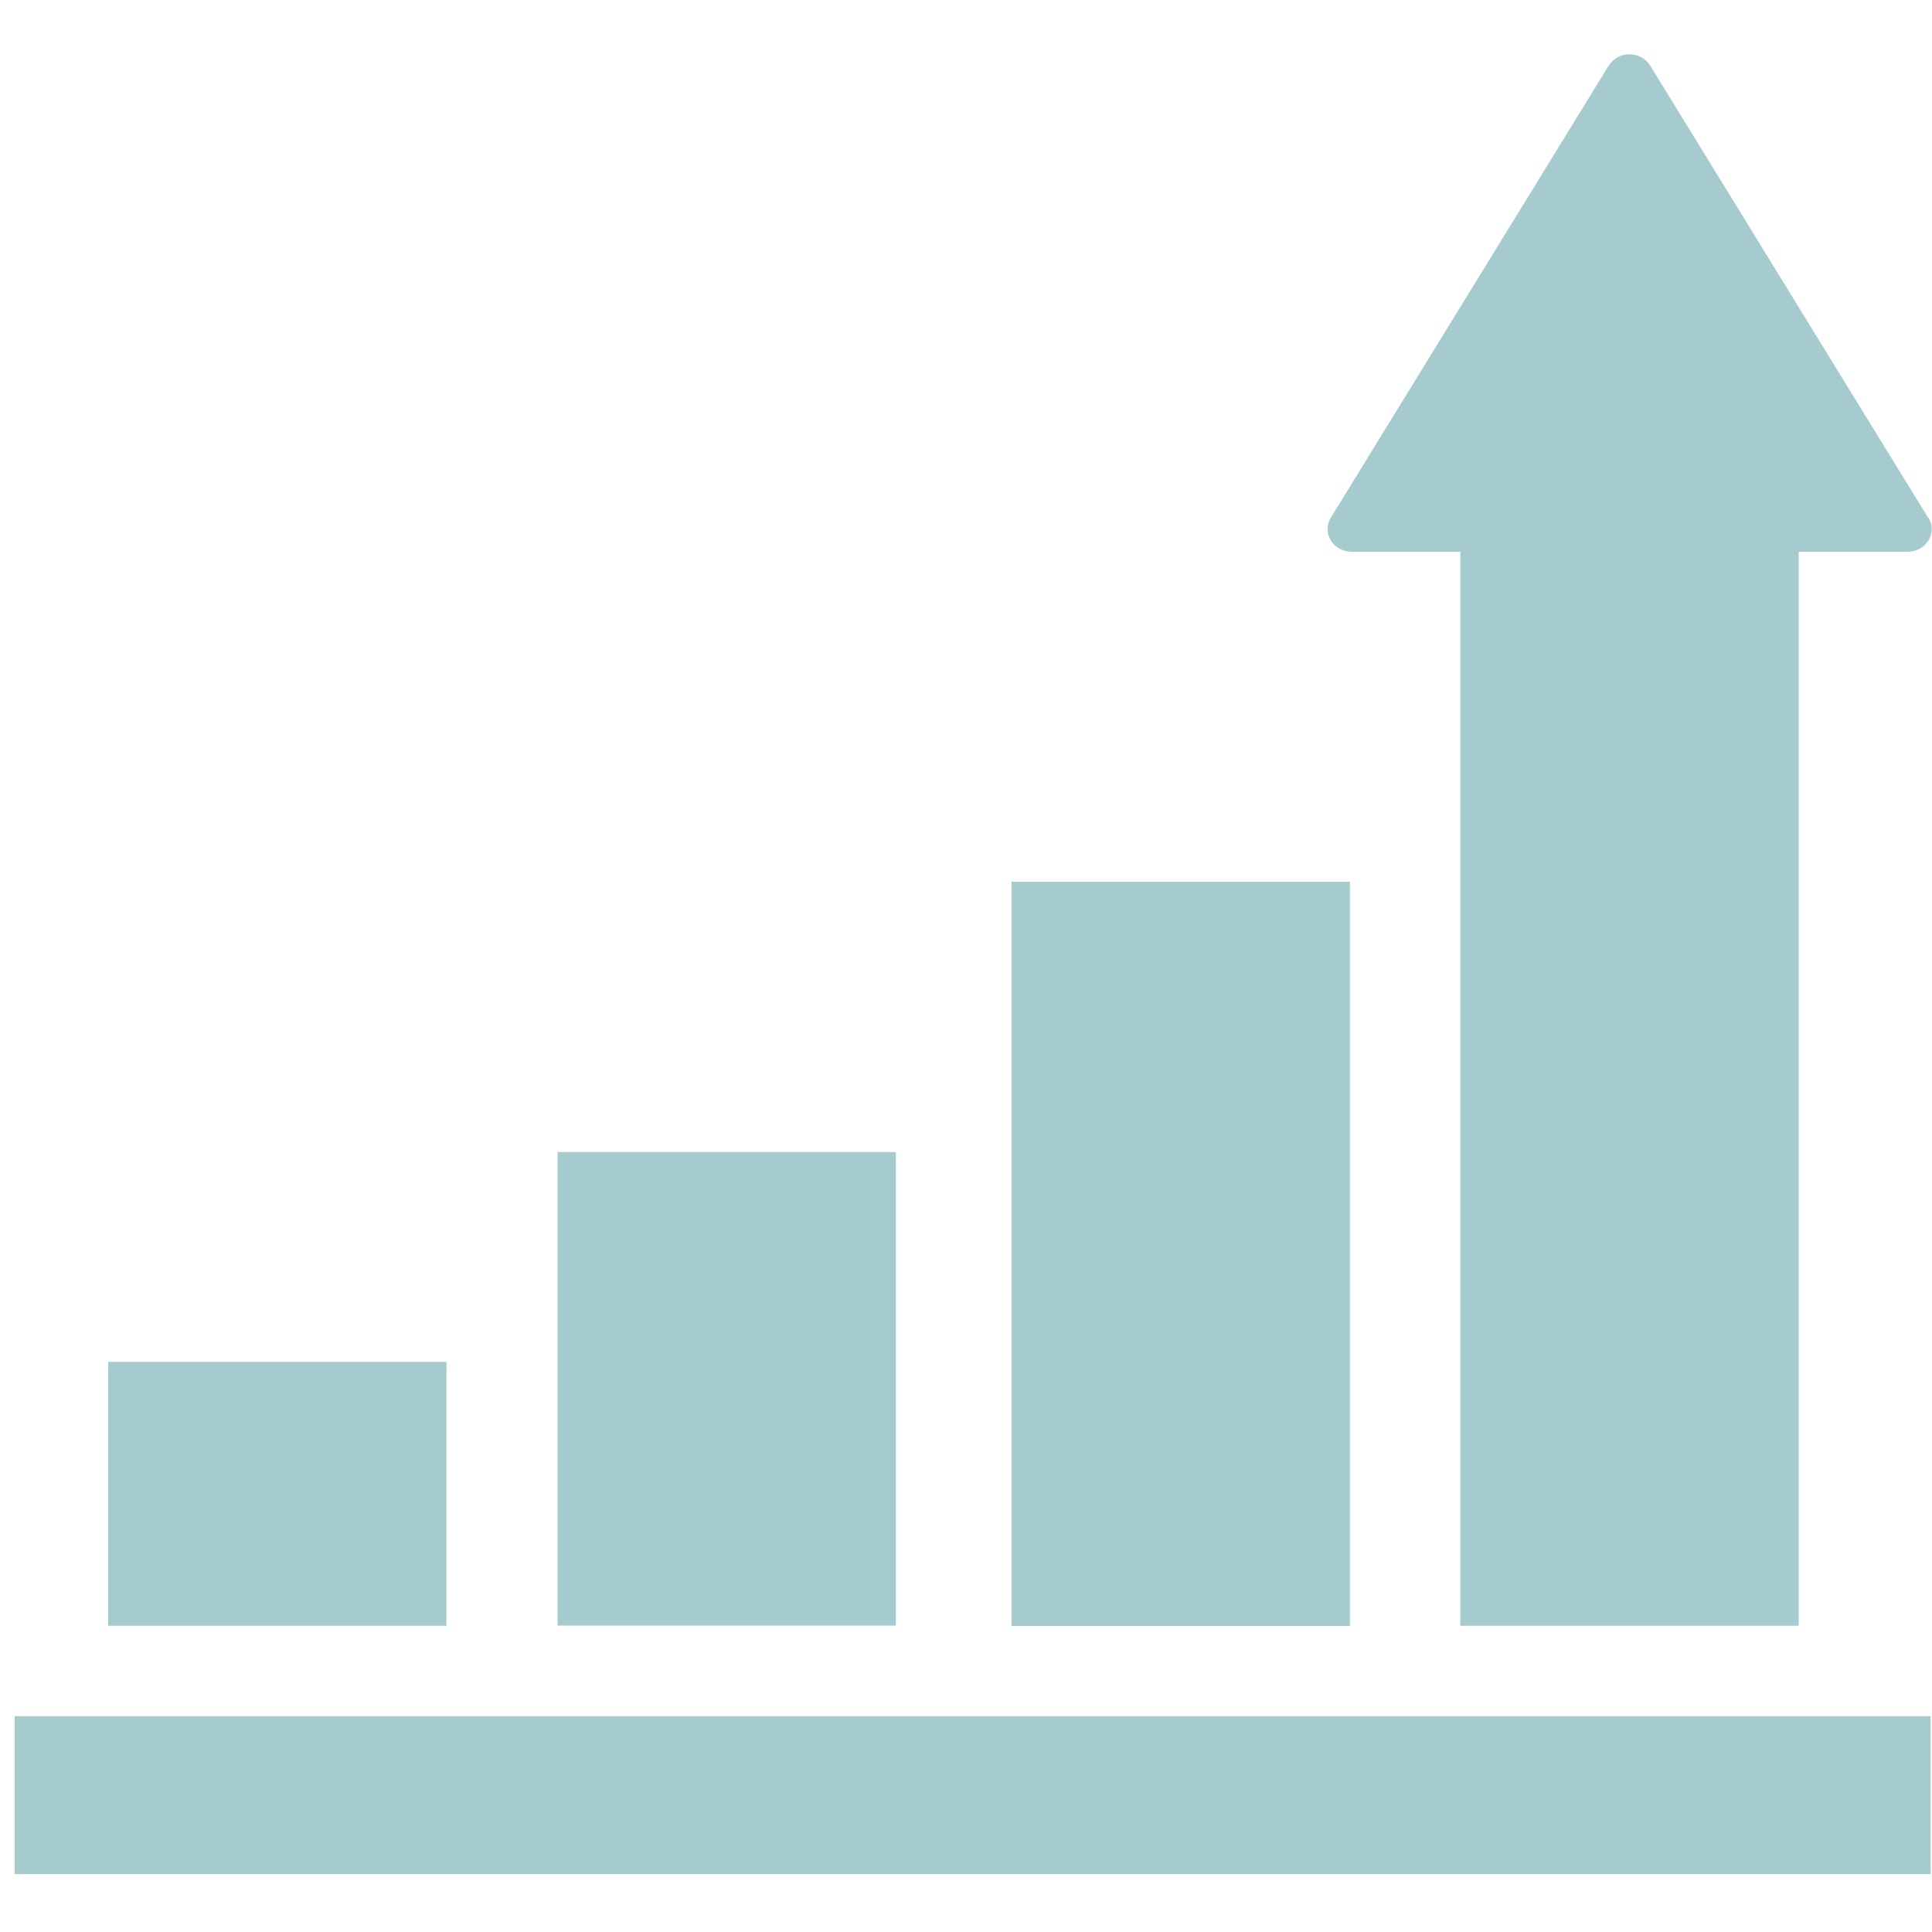
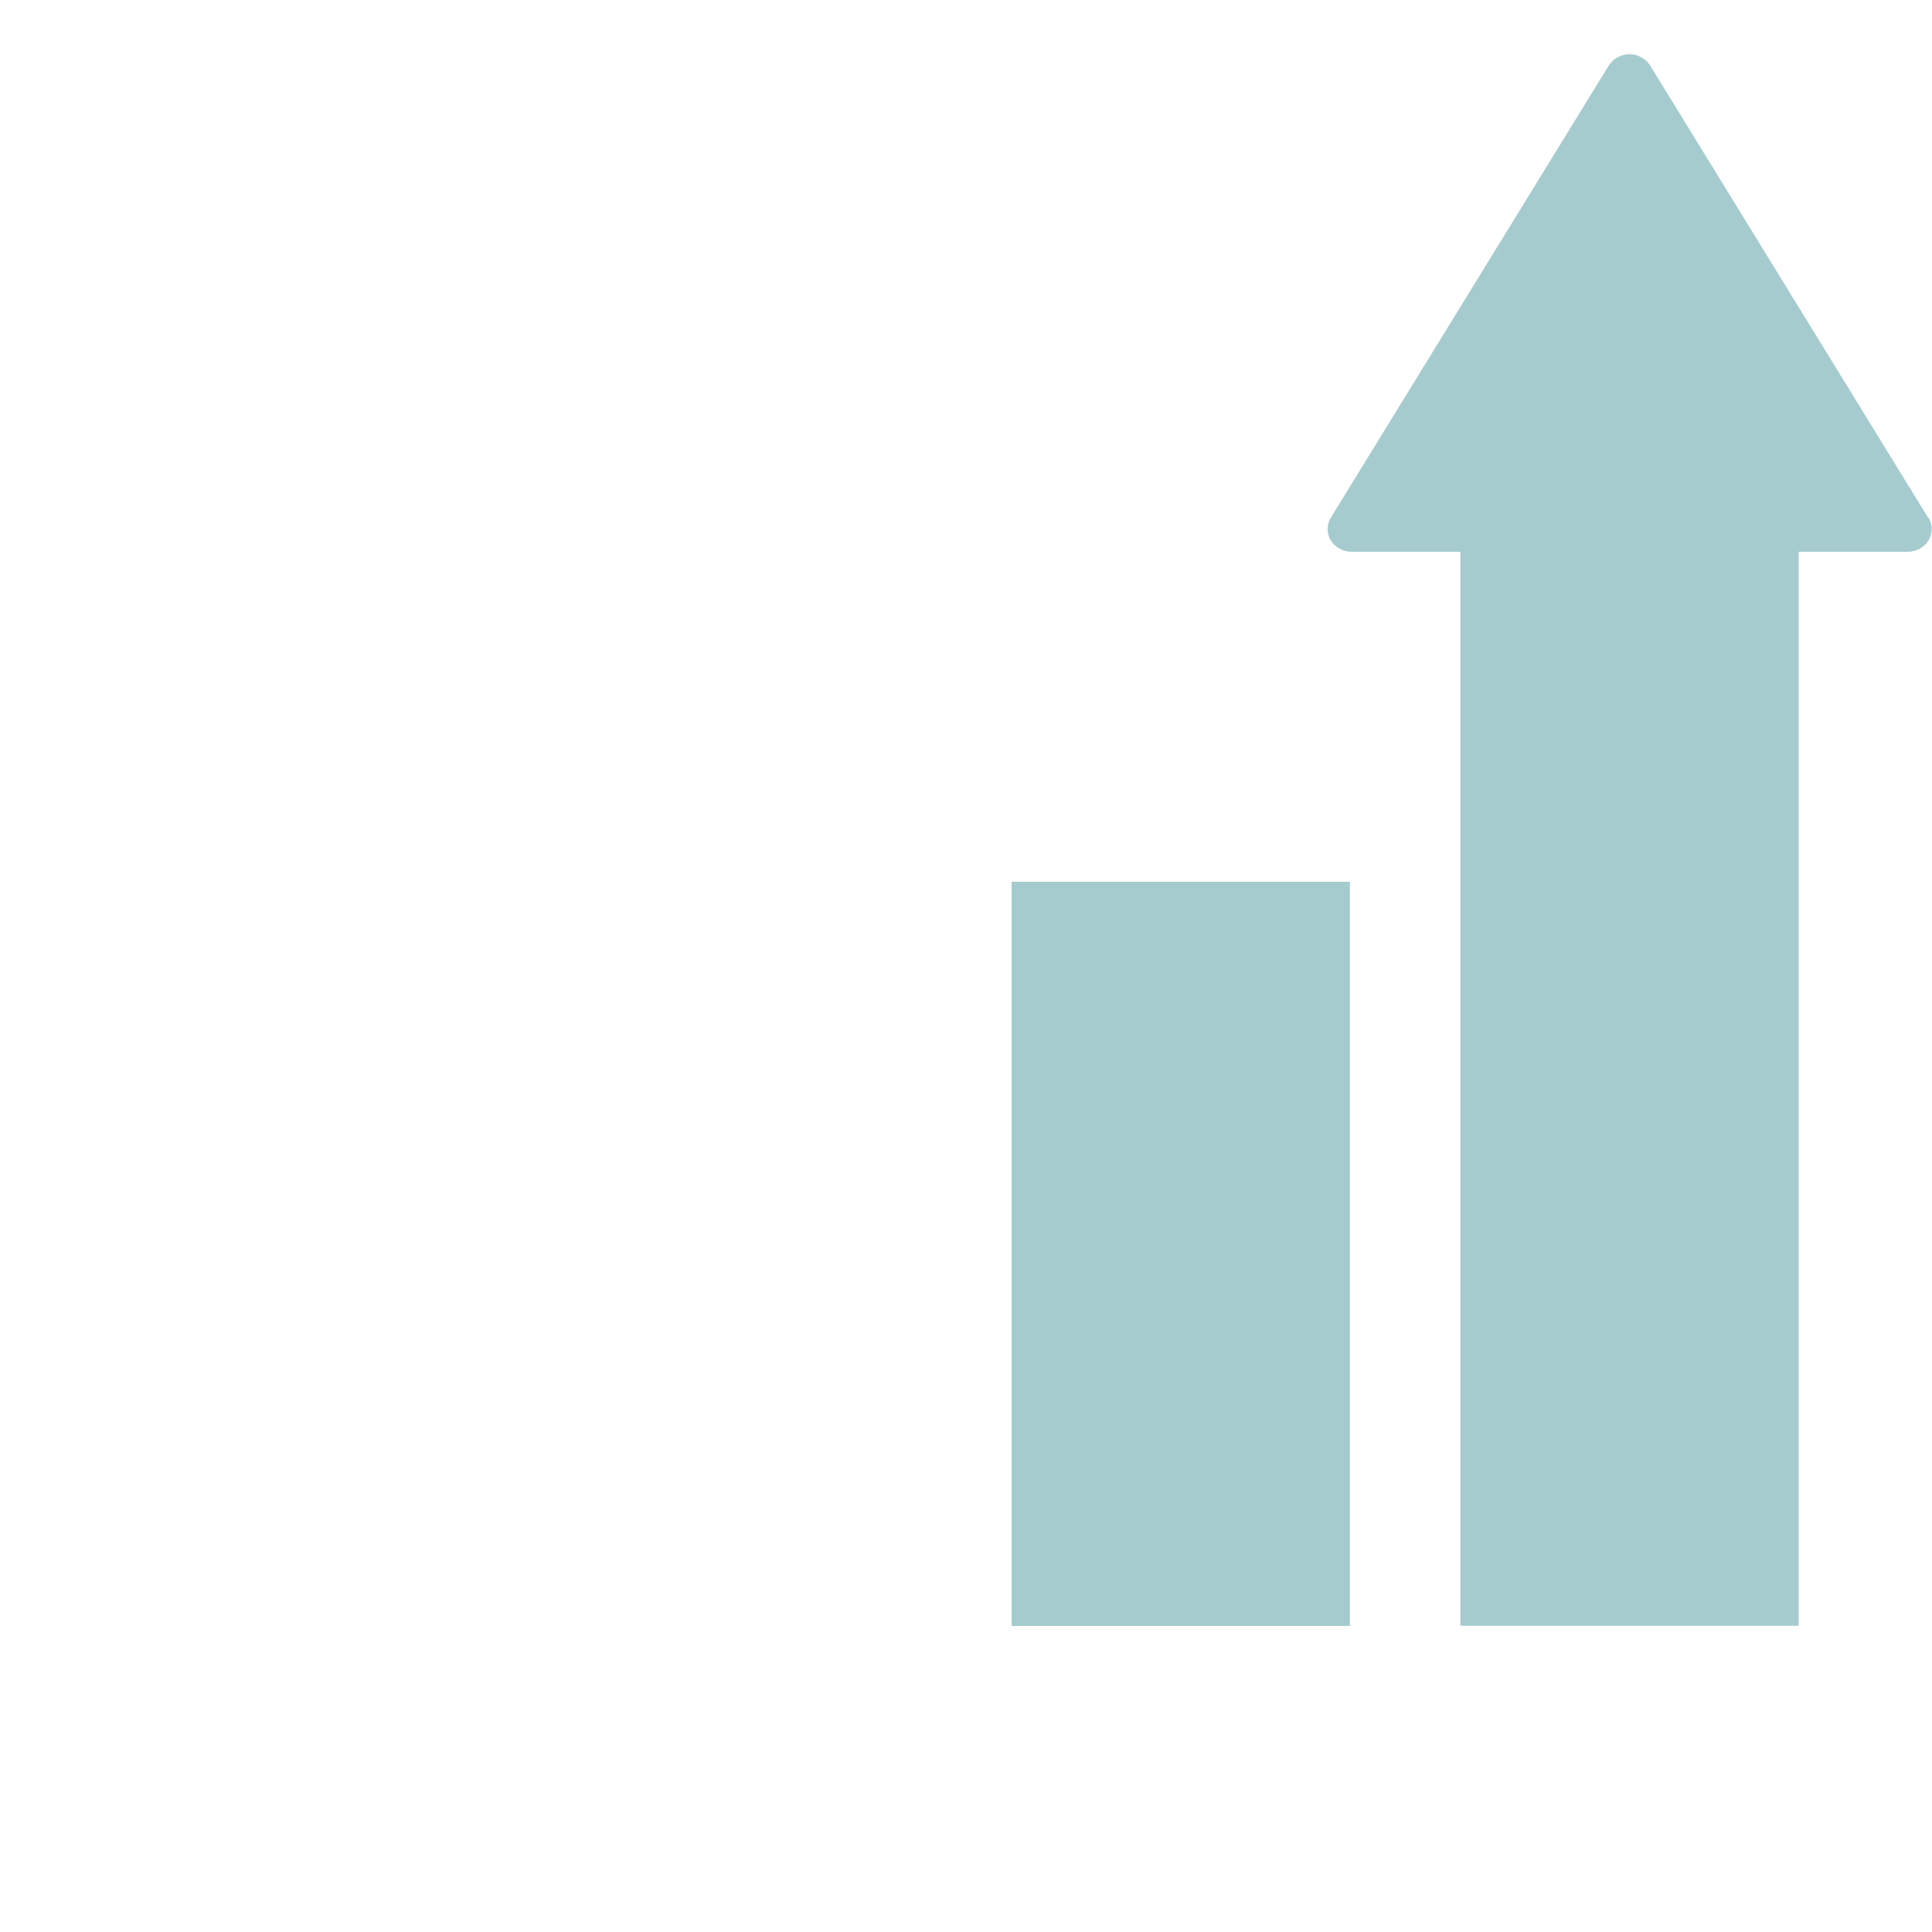
<svg xmlns="http://www.w3.org/2000/svg" id="_アイコン" data-name="アイコン" viewBox="0 0 100 100">
  <defs>
    <style>
      .cls-1 {
        fill: #a5cbce;
      }
    </style>
  </defs>
  <g id="_売り上げアップ" data-name="売り上げアップ">
-     <rect id="_長方形_1989" data-name="長方形 1989" class="cls-1" x="28.86" y="59.63" width="17.51" height="24.51" />
    <rect id="_長方形_1990" data-name="長方形 1990" class="cls-1" x="52.36" y="45.64" width="17.51" height="38.52" />
-     <rect id="_長方形_1991" data-name="長方形 1991" class="cls-1" x="5.6" y="70.49" width="17.51" height="13.66" />
    <path id="_パス_15612" data-name="パス 15612" class="cls-1" d="M99.8,26.8l-14.39-23.41c-.38-.59-1.17-.76-1.76-.38-.15.1-.28.23-.38.38l-14.39,23.41c-.22.36-.22.81,0,1.17.23.37.64.59,1.08.59h5.63v55.59h17.51V28.56h5.64c.44,0,.84-.22,1.08-.59.22-.36.22-.81,0-1.17Z" />
-     <rect id="_長方形_1992" data-name="長方形 1992" class="cls-1" x=".76" y="88.83" width="99.17" height="8.17" />
  </g>
</svg>